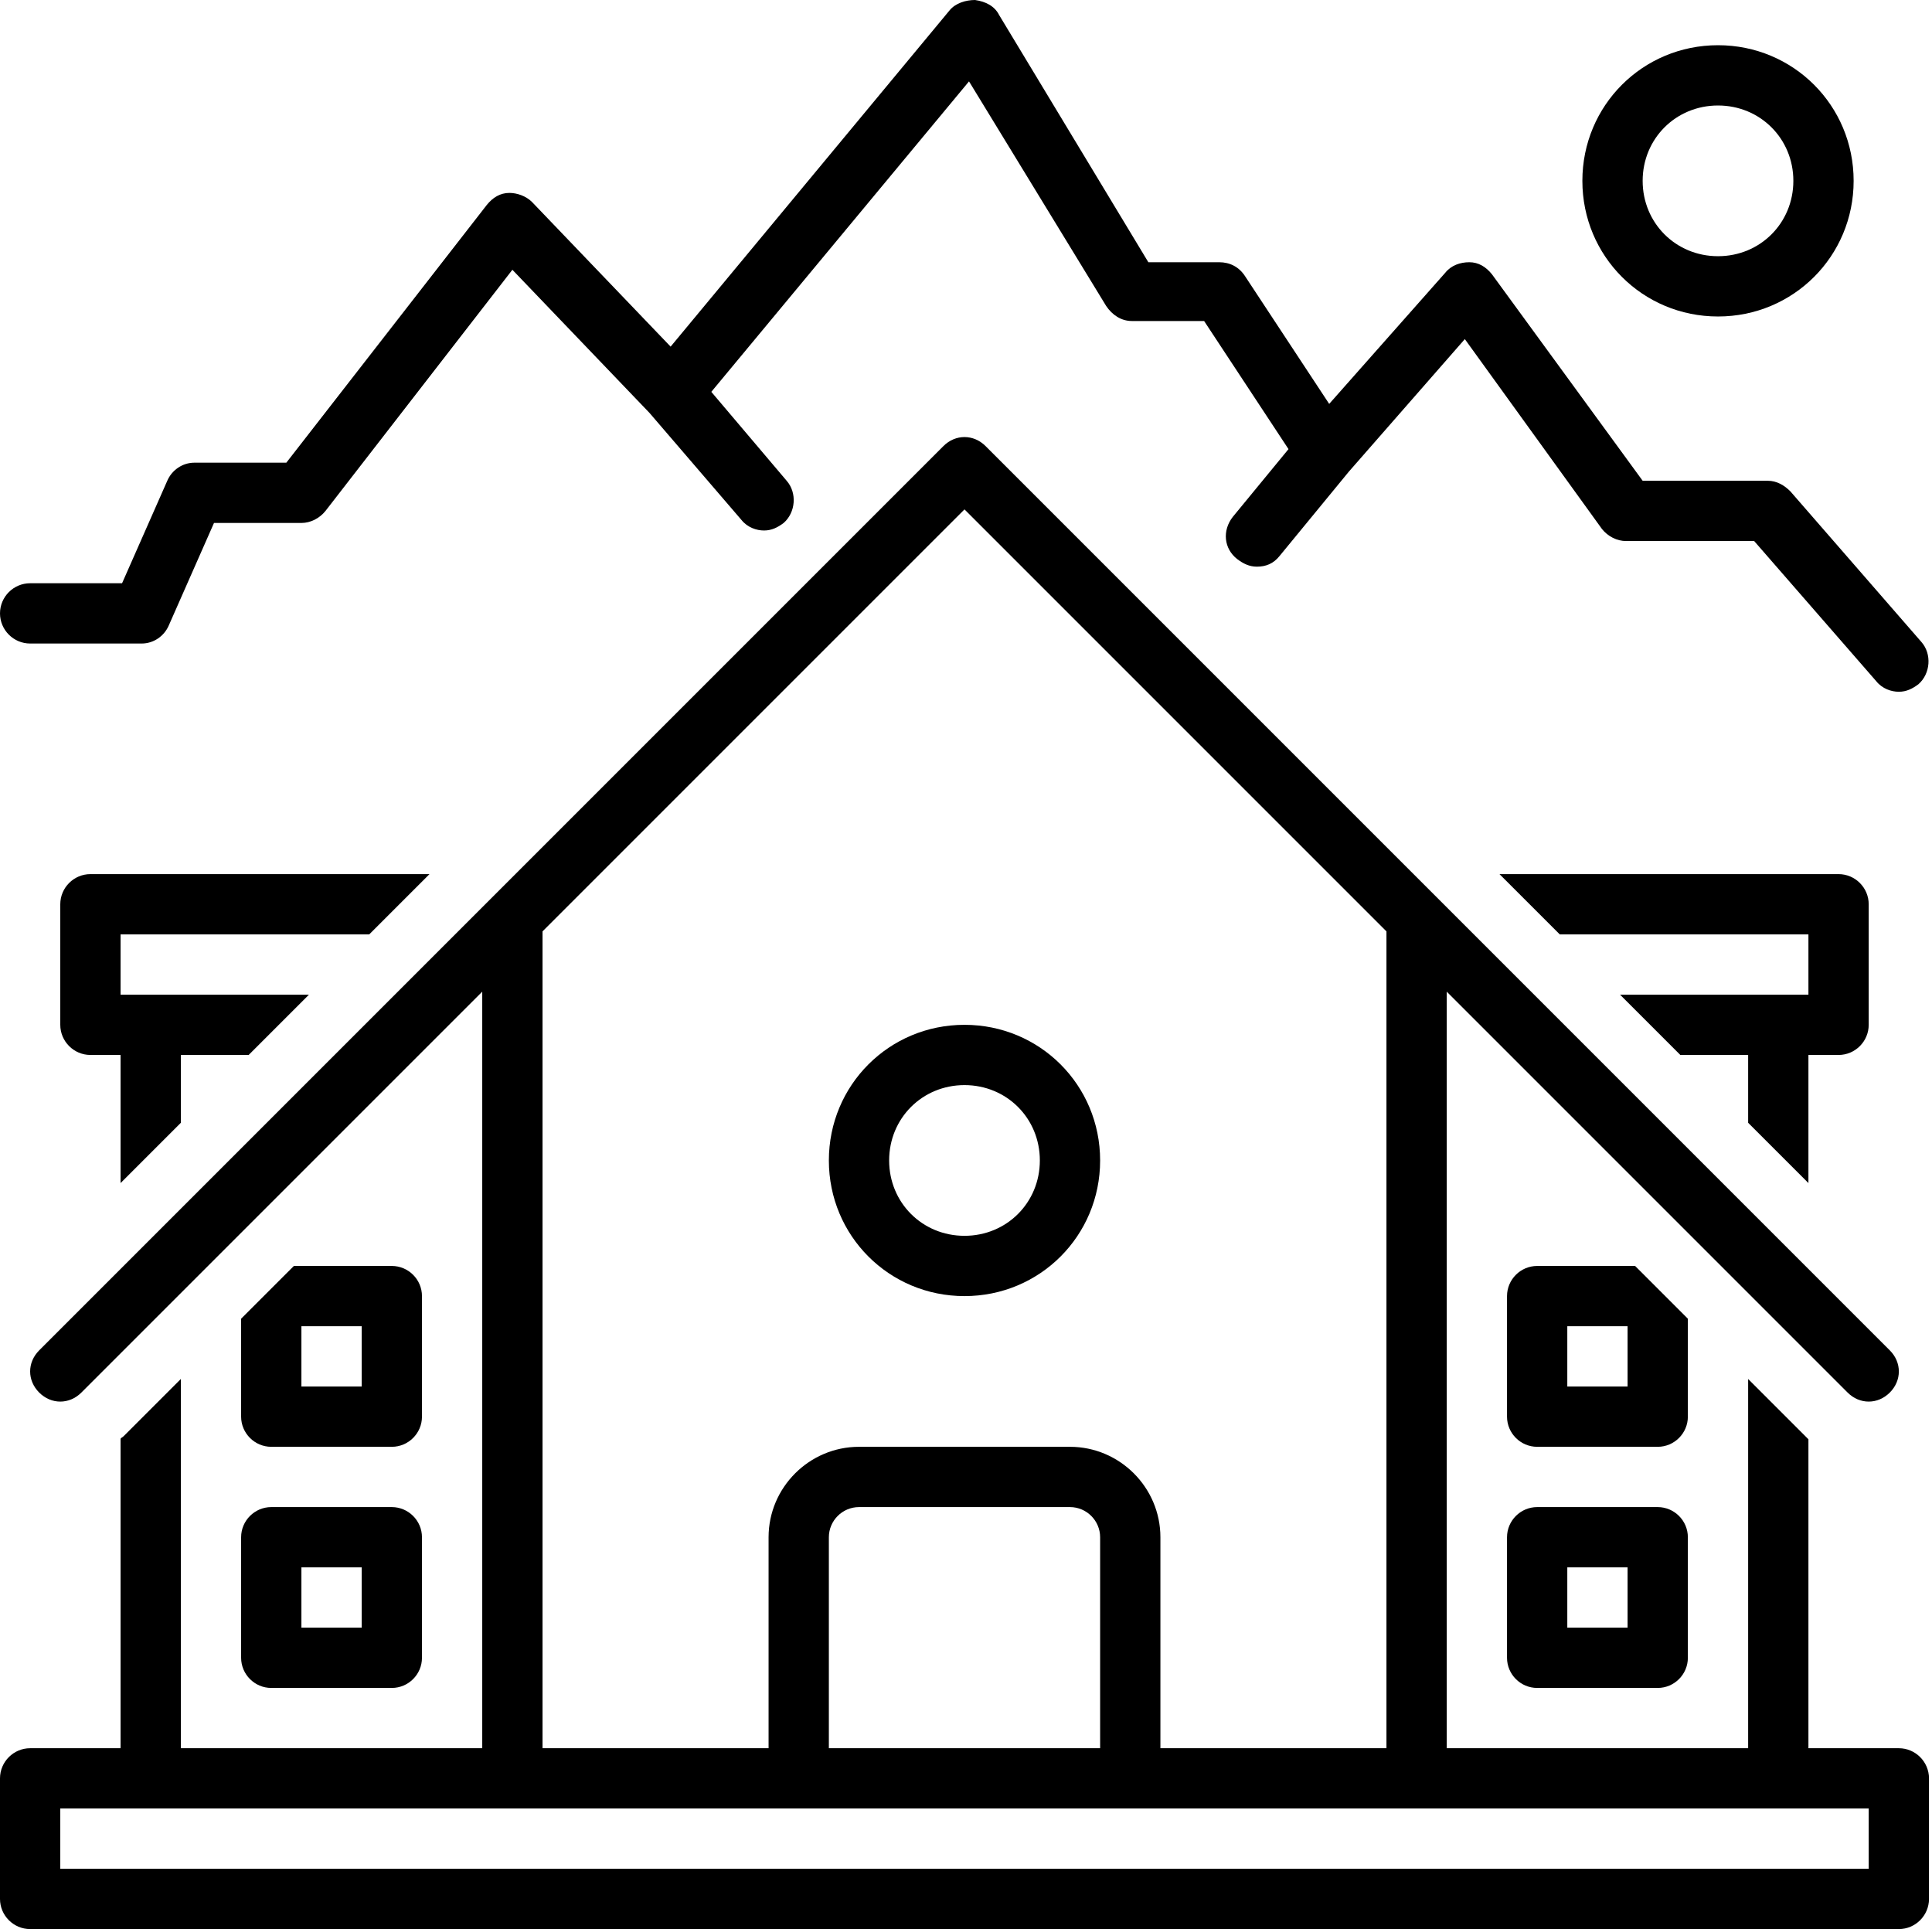
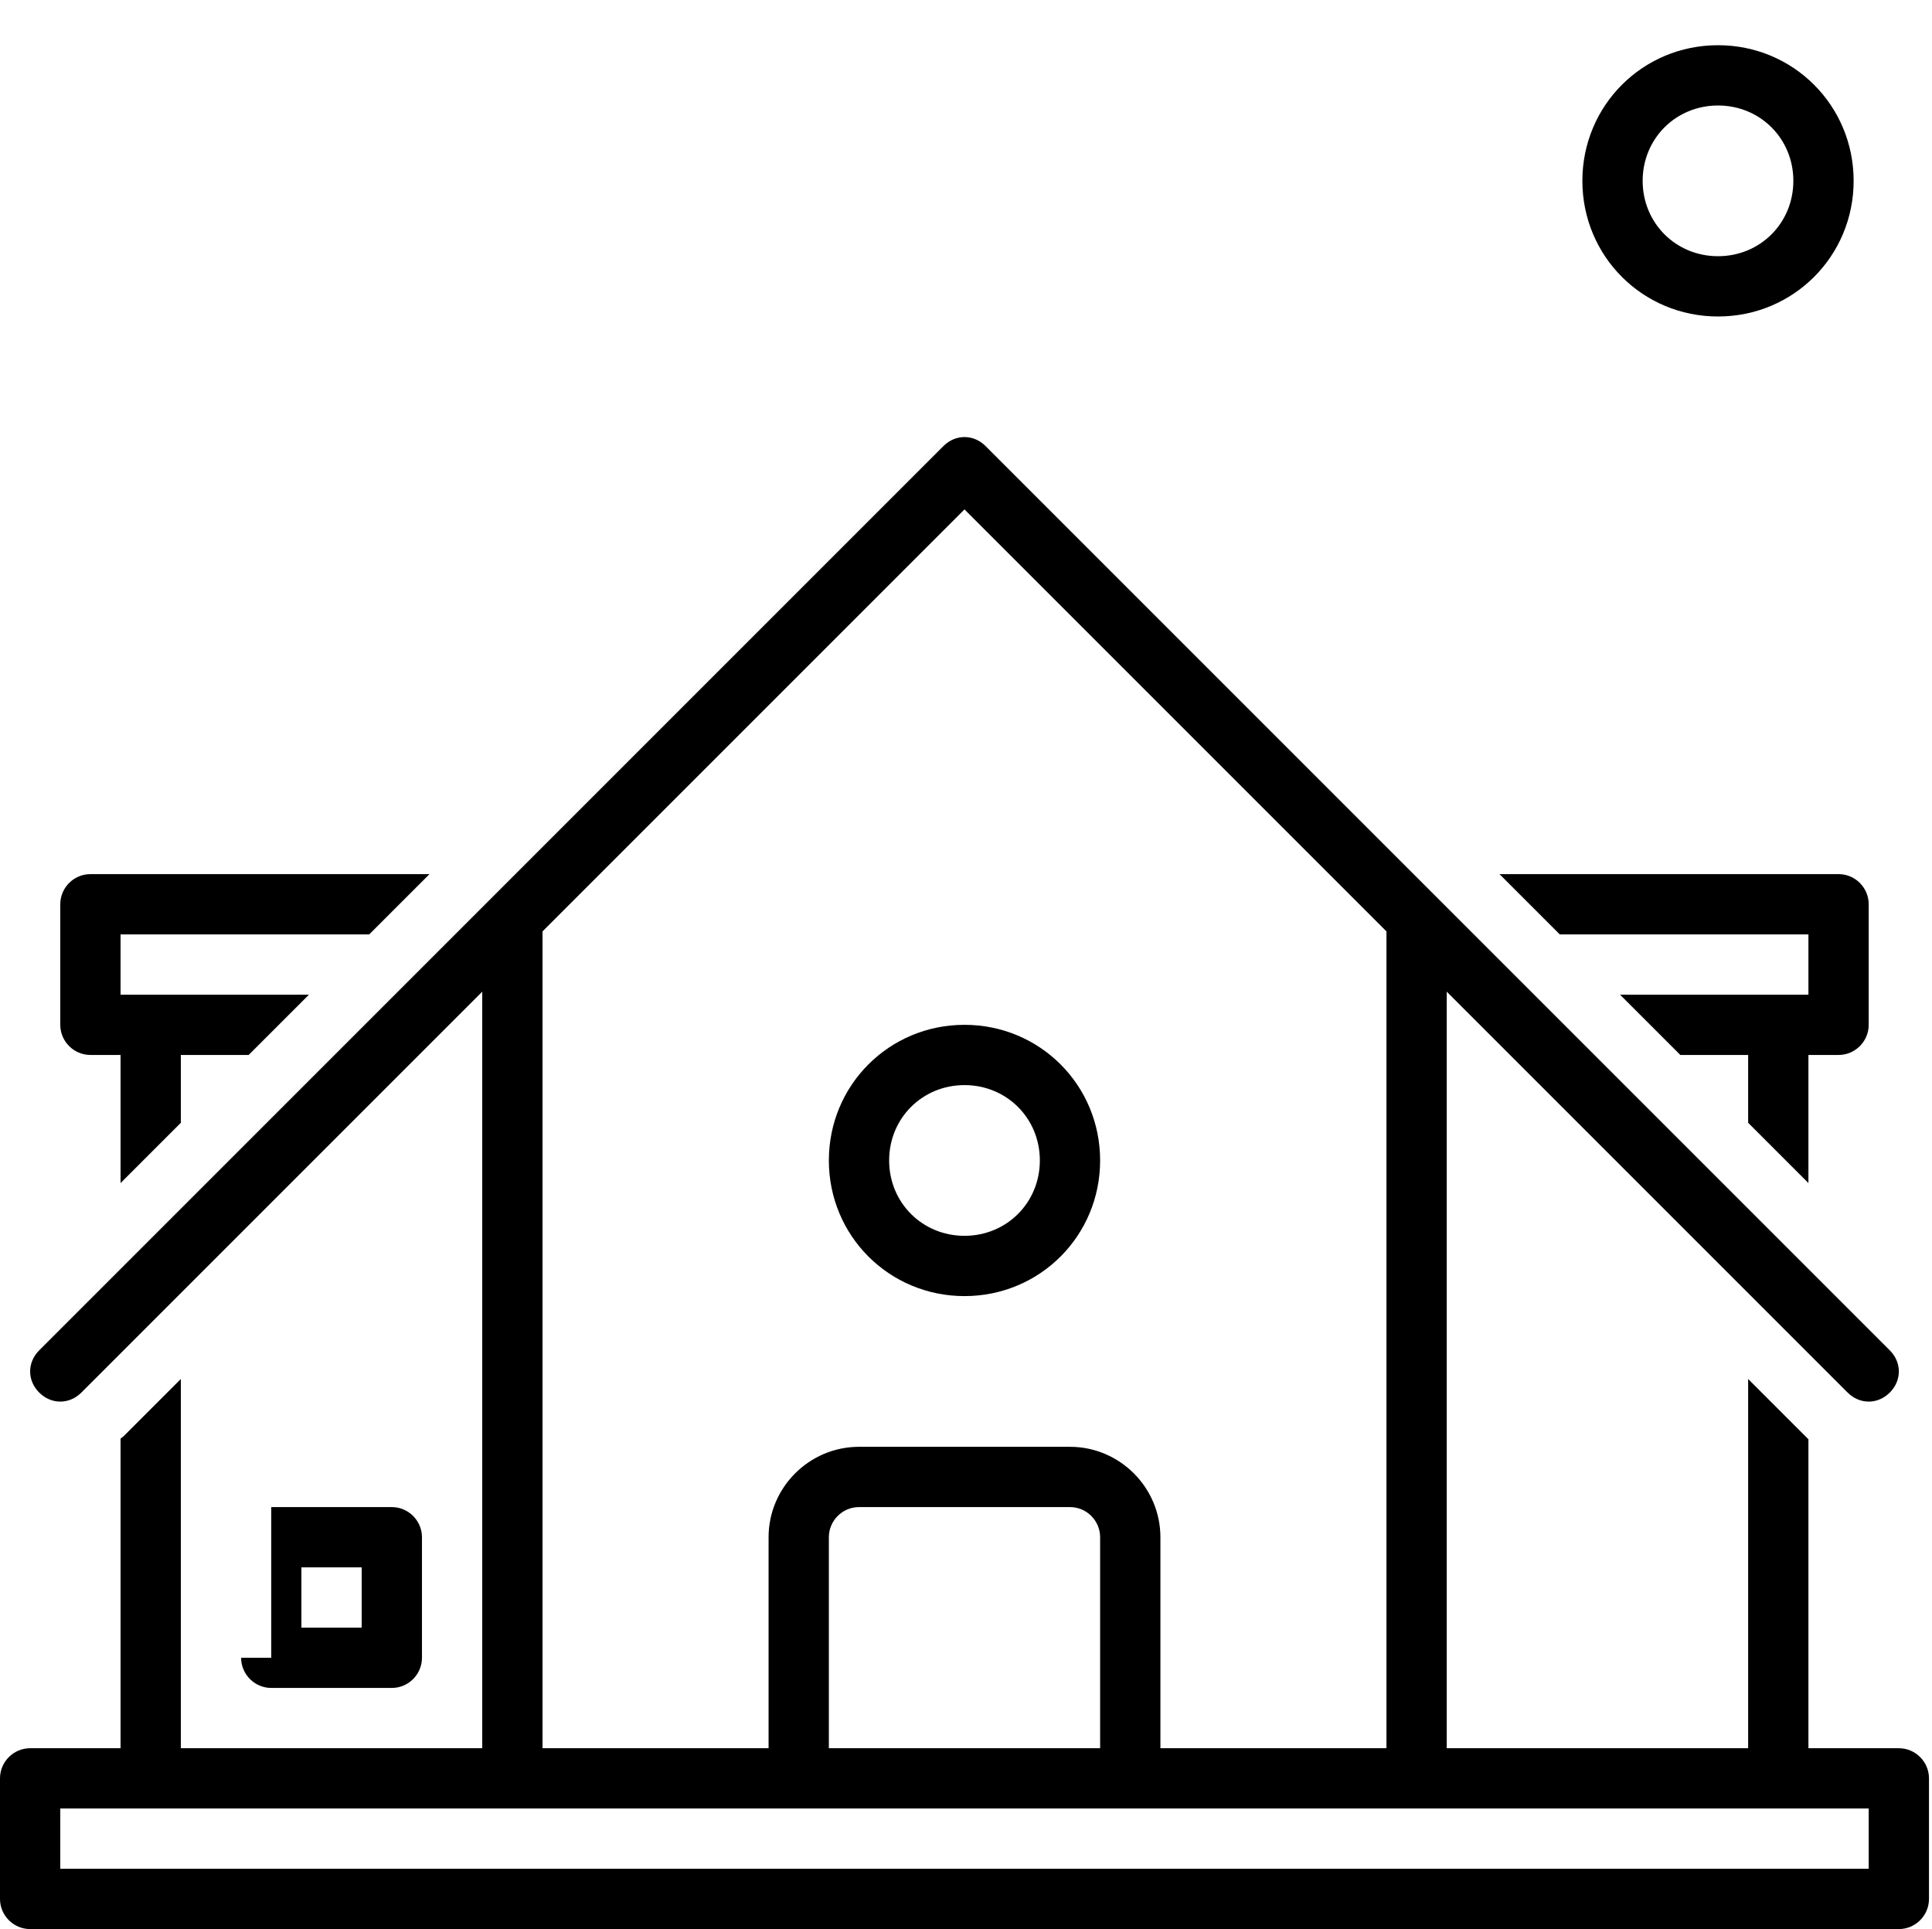
<svg xmlns="http://www.w3.org/2000/svg" height="128.0" preserveAspectRatio="xMidYMid meet" version="1.0" viewBox="0.0 0.0 128.2 128.0" width="128.2" zoomAndPan="magnify">
  <g id="change1_1">
    <path d="M126,116h-6V95.5c-0.1-0.1-4-4-4-4V116H96V65.8l26.6,26.6c0.4,0.4,0.9,0.6,1.4,0.6s1-0.2,1.4-0.6c0.8-0.8,0.8-2,0-2.8 l-60-60c-0.8-0.8-2-0.8-2.8,0l-60,60c-0.8,0.8-0.8,2,0,2.8s2,0.8,2.8,0L32,65.8V116H12V91.5l-3.8,3.8c-0.1,0.1-0.2,0.1-0.2,0.2V116 H2c-1.1,0-2,0.9-2,2v8c0,1.1,0.9,2,2,2h124c1.1,0,2-0.9,2-2v-8C128,116.9,127.1,116,126,116z M36,61.8l28-28l28,28V116H77v-14 c0-3.3-2.7-6-6-6H57c-3.3,0-6,2.7-6,6v14H36V61.8z M73,102v14H55v-14c0-1.1,0.9-2,2-2h14C72.1,100,73,100.9,73,102z M124,124H4v-4 h120V124z" fill="inherit" />
  </g>
  <g id="change1_2">
-     <path d="M16,110c0,1.1,0.9,2,2,2h8c1.1,0,2-0.9,2-2v-8c0-1.1-0.9-2-2-2h-8c-1.1,0-2,0.9-2,2V110z M20,104h4v4h-4V104z" fill="inherit" />
+     <path d="M16,110c0,1.1,0.9,2,2,2h8c1.1,0,2-0.9,2-2v-8c0-1.1-0.9-2-2-2h-8V110z M20,104h4v4h-4V104z" fill="inherit" />
  </g>
  <g id="change1_3">
-     <path d="M2,42.7h7.4c0.8,0,1.5-0.5,1.8-1.2l3-6.8H20c0.6,0,1.2-0.3,1.6-0.8l12.4-16l9.1,9.5l6.1,7.1c0.4,0.5,1,0.7,1.5,0.7 c0.5,0,0.9-0.2,1.3-0.5c0.8-0.7,0.9-2,0.2-2.8L47.2,26L64.3,5.4l9.1,14.9c0.4,0.6,1,1,1.7,1h4.8l5.6,8.5l-3.7,4.5 c-0.7,0.9-0.6,2.1,0.3,2.8c0.4,0.3,0.8,0.5,1.3,0.5c0.6,0,1.1-0.2,1.5-0.7l4.6-5.6l7.7-8.8l9.1,12.6c0.4,0.5,1,0.8,1.6,0.8h8.5 l8.1,9.3c0.4,0.5,1,0.7,1.5,0.7c0.5,0,0.9-0.2,1.3-0.5c0.8-0.7,0.9-2,0.2-2.8l-8.7-10c-0.4-0.4-0.9-0.7-1.5-0.7H109L99,18.2 c-0.4-0.5-0.9-0.8-1.5-0.8c-0.6,0-1.2,0.2-1.6,0.7l-7.7,8.7l-5.6-8.5c-0.4-0.6-1-0.9-1.7-0.9h-4.7L66.3,1c-0.3-0.6-0.9-0.9-1.6-1 c-0.6,0-1.3,0.2-1.7,0.7L44.5,23l-9.2-9.6c-0.4-0.4-1-0.6-1.5-0.6c-0.6,0-1.1,0.3-1.5,0.8L19,30.7h-6.1c-0.8,0-1.5,0.5-1.8,1.2 l-3,6.8H2c-1.1,0-2,0.9-2,2S0.9,42.7,2,42.7z" fill="inherit" />
-   </g>
+     </g>
  <g id="change1_4">
    <path d="M64,86c5,0,9-4,9-9c0-5-4-9-9-9s-9,4-9,9C55,82,59,86,64,86z M64,72c2.8,0,5,2.2,5,5s-2.2,5-5,5s-5-2.2-5-5S61.2,72,64,72z" fill="inherit" />
  </g>
  <g id="change1_5">
    <path d="M123,12c0-5-4-9-9-9s-9,4-9,9c0,5,4,9,9,9S123,17,123,12z M109,12c0-2.8,2.2-5,5-5s5,2.2,5,5s-2.2,5-5,5S109,14.8,109,12z" fill="inherit" />
  </g>
  <g id="change1_6">
-     <path d="M110,100h-8c-1.1,0-2,0.9-2,2v8c0,1.1,0.9,2,2,2h8c1.1,0,2-0.9,2-2v-8C112,100.9,111.1,100,110,100z M108,108h-4v-4h4V108z" fill="inherit" />
-   </g>
+     </g>
  <g id="change1_7">
    <path d="M24.5,62l4-4H6c-1.1,0-2,0.9-2,2v8c0,1.1,0.9,2,2,2h2v8.5l4-4V70h4.5l4-4H8v-4H24.5z" fill="inherit" />
  </g>
  <g id="change1_8">
-     <path d="M18,96h8c1.1,0,2-0.9,2-2v-8c0-1.1-0.9-2-2-2h-6.5L16,87.5V94C16,95.1,16.9,96,18,96z M20,88h4v4h-4V88z" fill="inherit" />
-   </g>
+     </g>
  <g id="change1_9">
-     <path d="M112,87.5l-3.5-3.5H102c-1.1,0-2,0.9-2,2v8c0,1.1,0.9,2,2,2h8c1.1,0,2-0.9,2-2V87.5z M108,92h-4v-4h4V92z" fill="inherit" />
-   </g>
+     </g>
  <g id="change1_10">
    <path d="M120,78.5V70h2c1.1,0,2-0.9,2-2v-8c0-1.1-0.9-2-2-2H99.5l4,4H120v4h-12.5l4,4h4.5v4.5L120,78.5z" fill="inherit" />
  </g>
</svg>